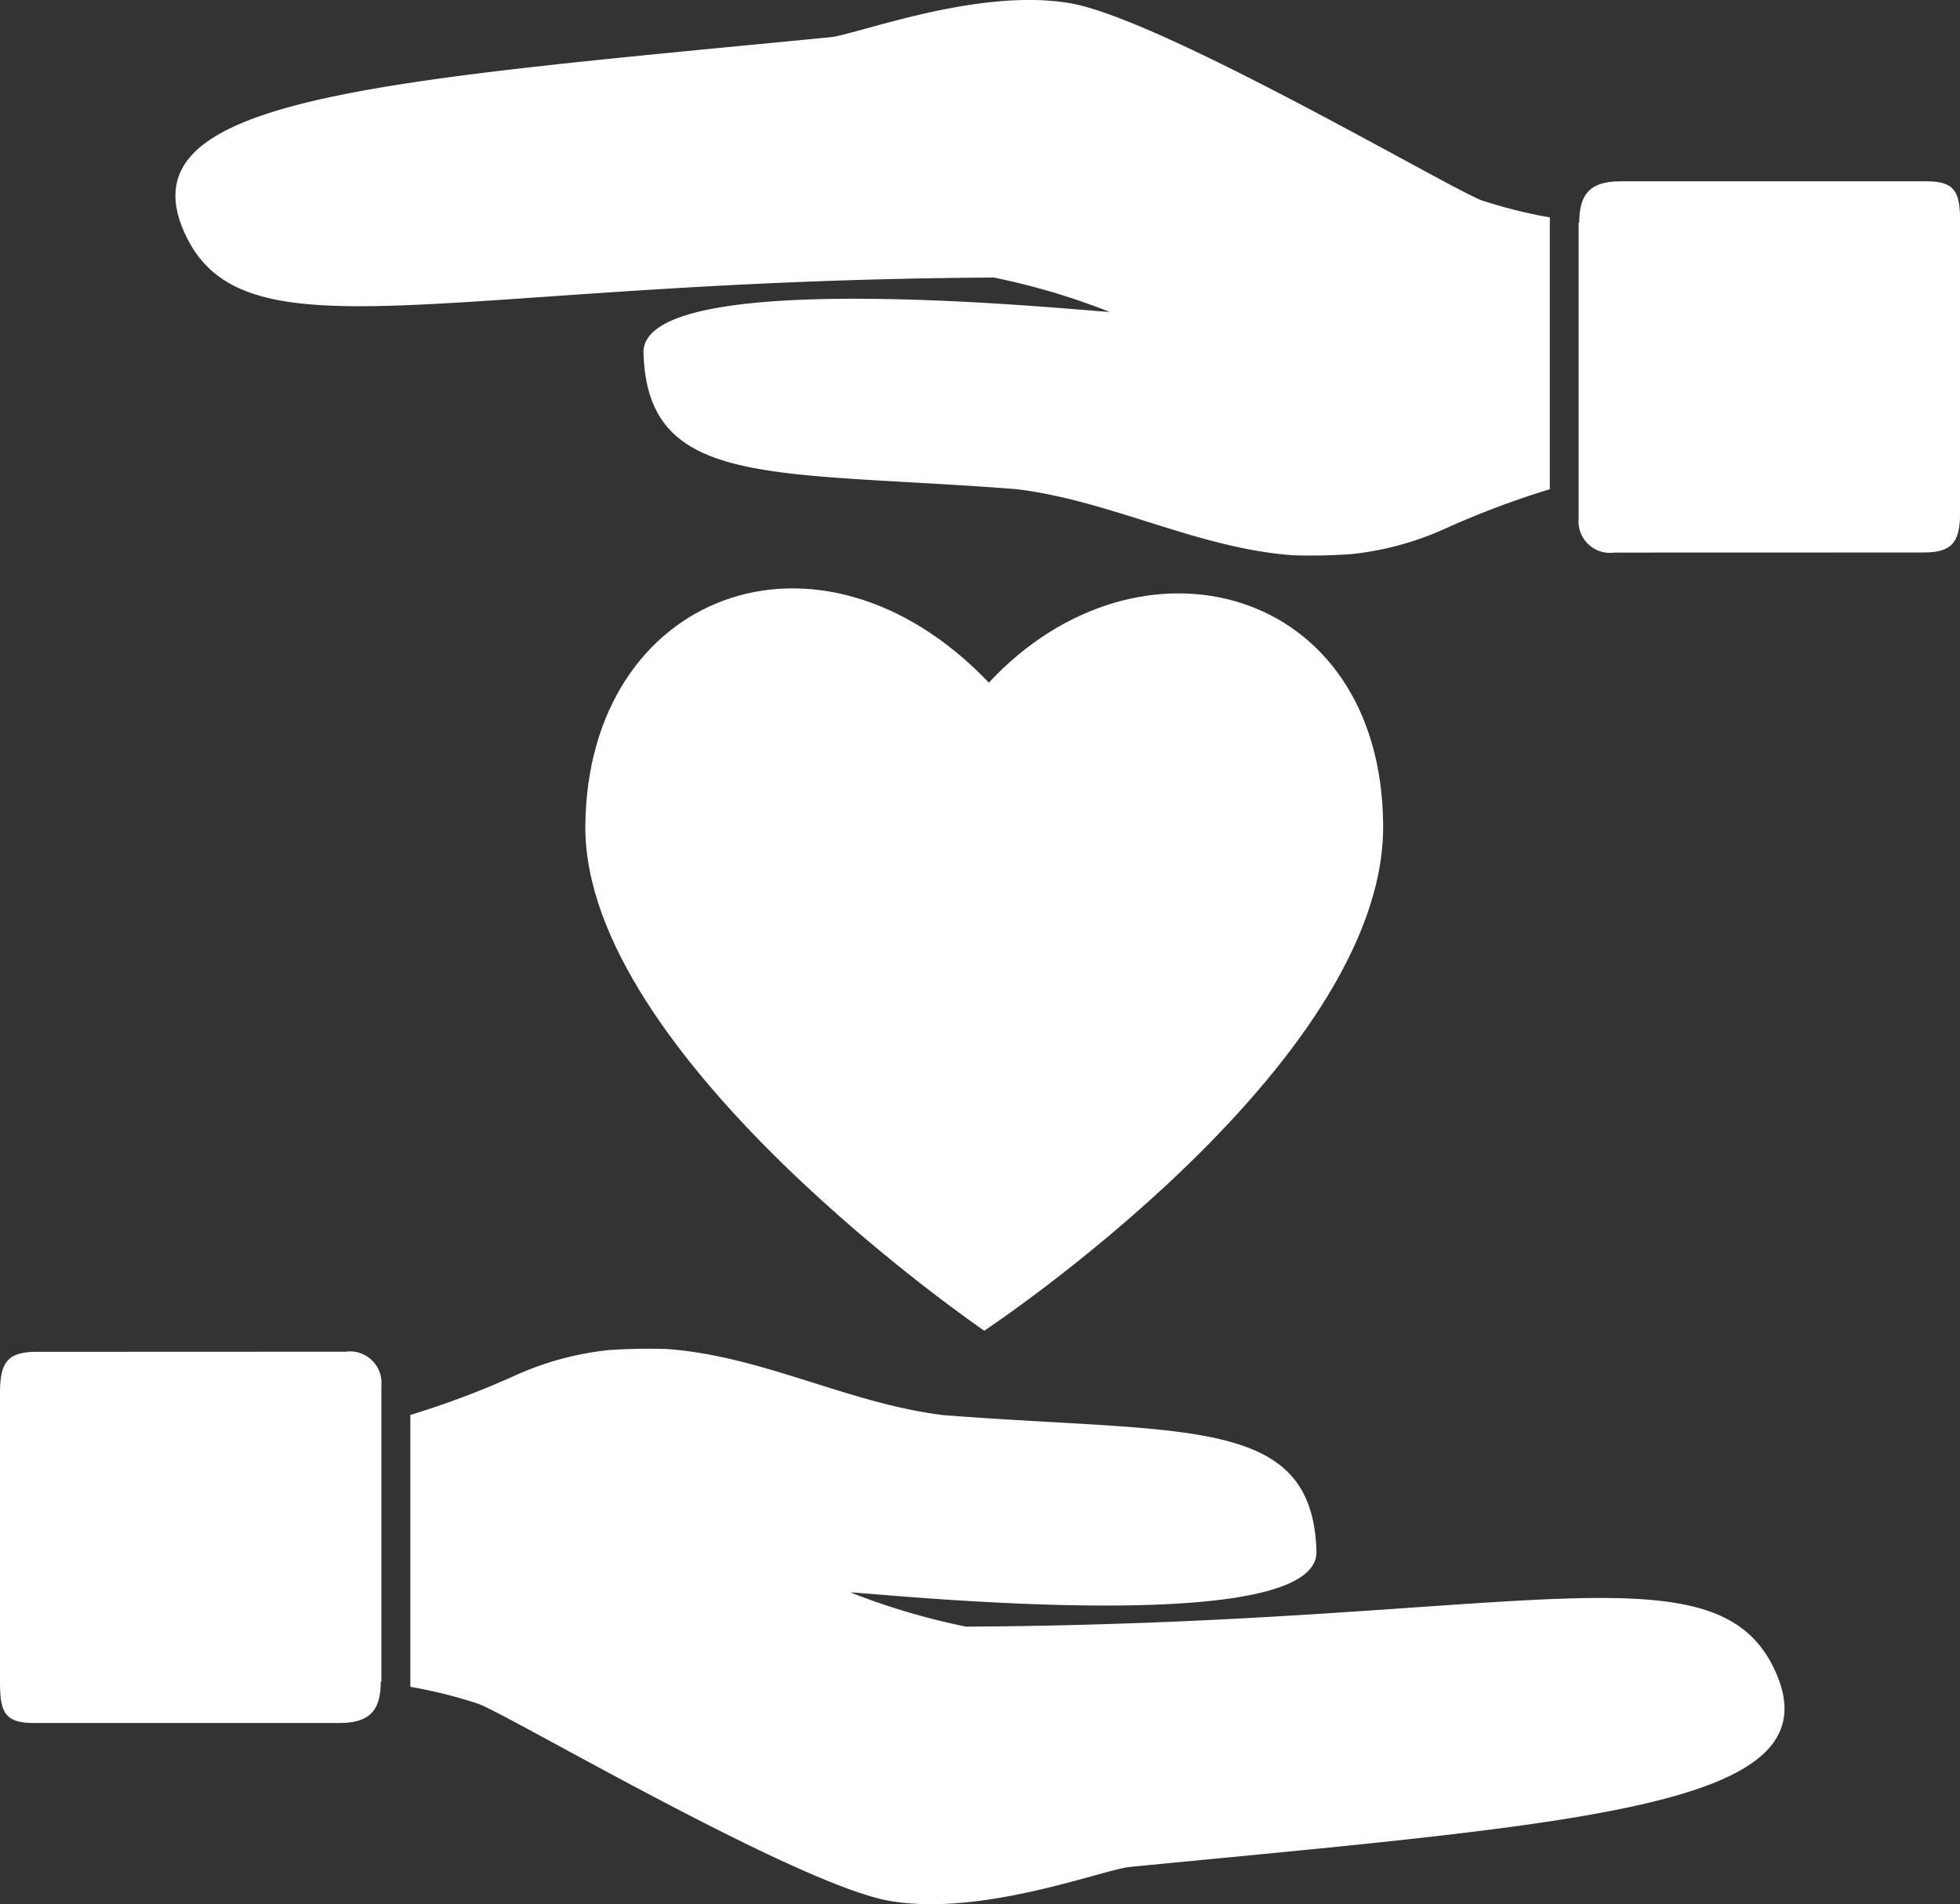
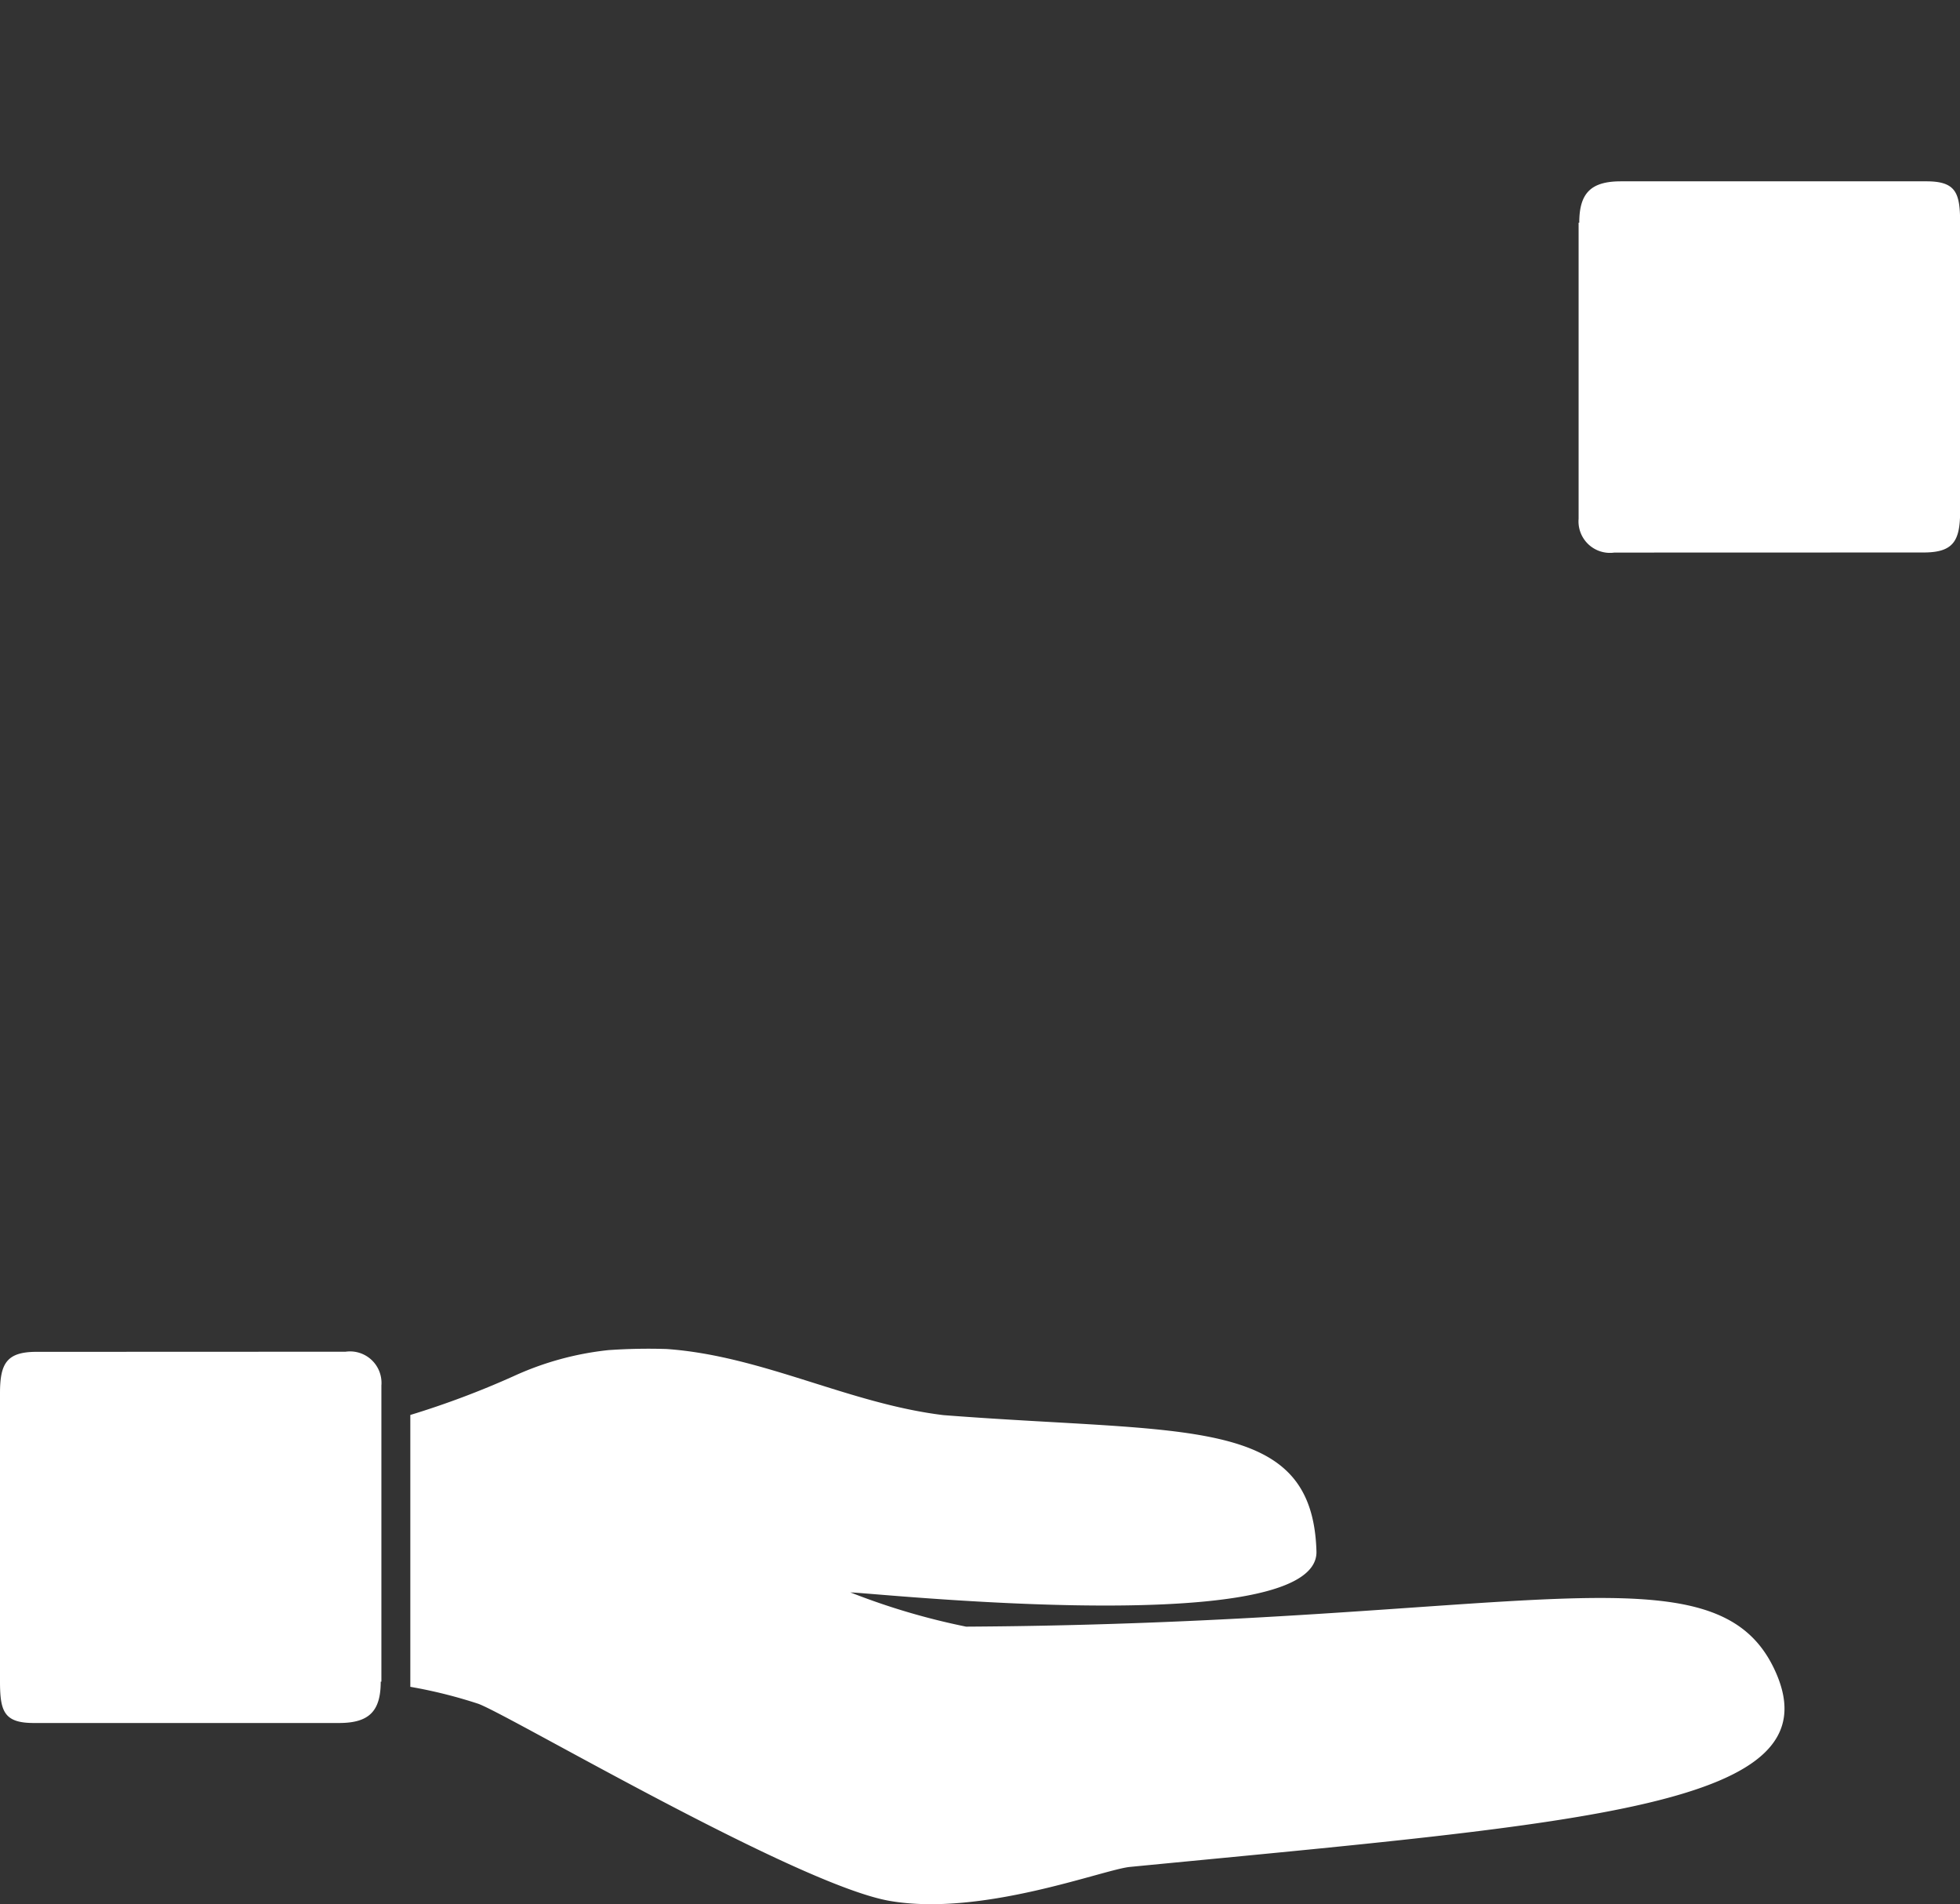
<svg xmlns="http://www.w3.org/2000/svg" width="62.265" height="60.481" viewBox="0 0 62.265 60.481">
  <rect x="0" y="0" width="62.265" height="60.481" fill="#333333" stroke="none" />
  <g id="noun-trust-1893479" transform="translate(-3.237 -26.365)">
    <g id="Group_11843" data-name="Group 11843" transform="translate(3.237 26.365)">
      <path id="Path_39248" data-name="Path 39248" d="M40.023,105.027c3.044.216,5.782,1.735,8.794,2.1,7.747.6,11.722-.006,11.849,4.326.088,2.991-15.668,1.137-14.765,1.32a21.9,21.9,0,0,0,3.635,1.072c17.592-.1,23.858-2.733,25.718,1.442,1.9,4.267-5.954,4.774-20.513,6.189-.849.083-4.7,1.588-7.633,1.079s-12.051-5.884-13.065-6.259a15.356,15.356,0,0,0-2.163-.54v-8.634a27.742,27.742,0,0,0,3.289-1.236,9.648,9.648,0,0,1,3.006-.824A18.338,18.338,0,0,1,40.023,105.027Z" transform="translate(-18.845 -62.182)" fill="#fff" />
      <path id="Path_39249" data-name="Path 39249" d="M11.8,105.239a1,1,0,0,1,1.136,1.073v1.182h0v8.224l-.021,0c0,.943-.374,1.311-1.316,1.313H1.89c-.944,0-1.069-.373-1.07-1.317v-9.155c0-.944.209-1.314,1.152-1.316Z" transform="translate(-0.82 -62.308)" fill="#fff" />
-       <path id="Path_39250" data-name="Path 39250" d="M49.615,20.581c-3.044-.216-5.782-1.735-8.794-2.1-7.747-.6-11.722.006-11.849-4.326-.088-2.991,15.668-1.137,14.765-1.32A21.9,21.9,0,0,0,40.1,11.76c-17.592.1-23.858,2.733-25.718-1.442C12.485,6.05,20.339,5.543,34.9,4.128c.849-.083,4.7-1.588,7.633-1.079S54.582,8.933,55.6,9.309a15.355,15.355,0,0,0,2.163.54v8.634a27.742,27.742,0,0,0-3.289,1.236,9.648,9.648,0,0,1-3.006.824A18.339,18.339,0,0,1,49.615,20.581Z" transform="translate(-8.529 -2.945)" fill="#fff" />
      <path id="Path_39251" data-name="Path 39251" d="M121.441,28.461a1,1,0,0,1-1.136-1.073V26.206h0V17.983l.021,0c0-.943.374-1.311,1.316-1.313h9.713c.944,0,1.069.373,1.07,1.317v9.155c0,.944-.209,1.314-1.152,1.316Z" transform="translate(-70.156 -10.911)" fill="#fff" />
-       <path id="Path_39252" data-name="Path 39252" d="M57.946,50.463c-5.4-5.649-12.744-2.832-12.819,4.53S57.8,71.047,57.8,71.047s12.727-8.418,12.672-16.054S62.722,45.335,57.946,50.463Z" transform="translate(-26.532 -28.783)" fill="#fff" />
    </g>
  </g>
</svg>